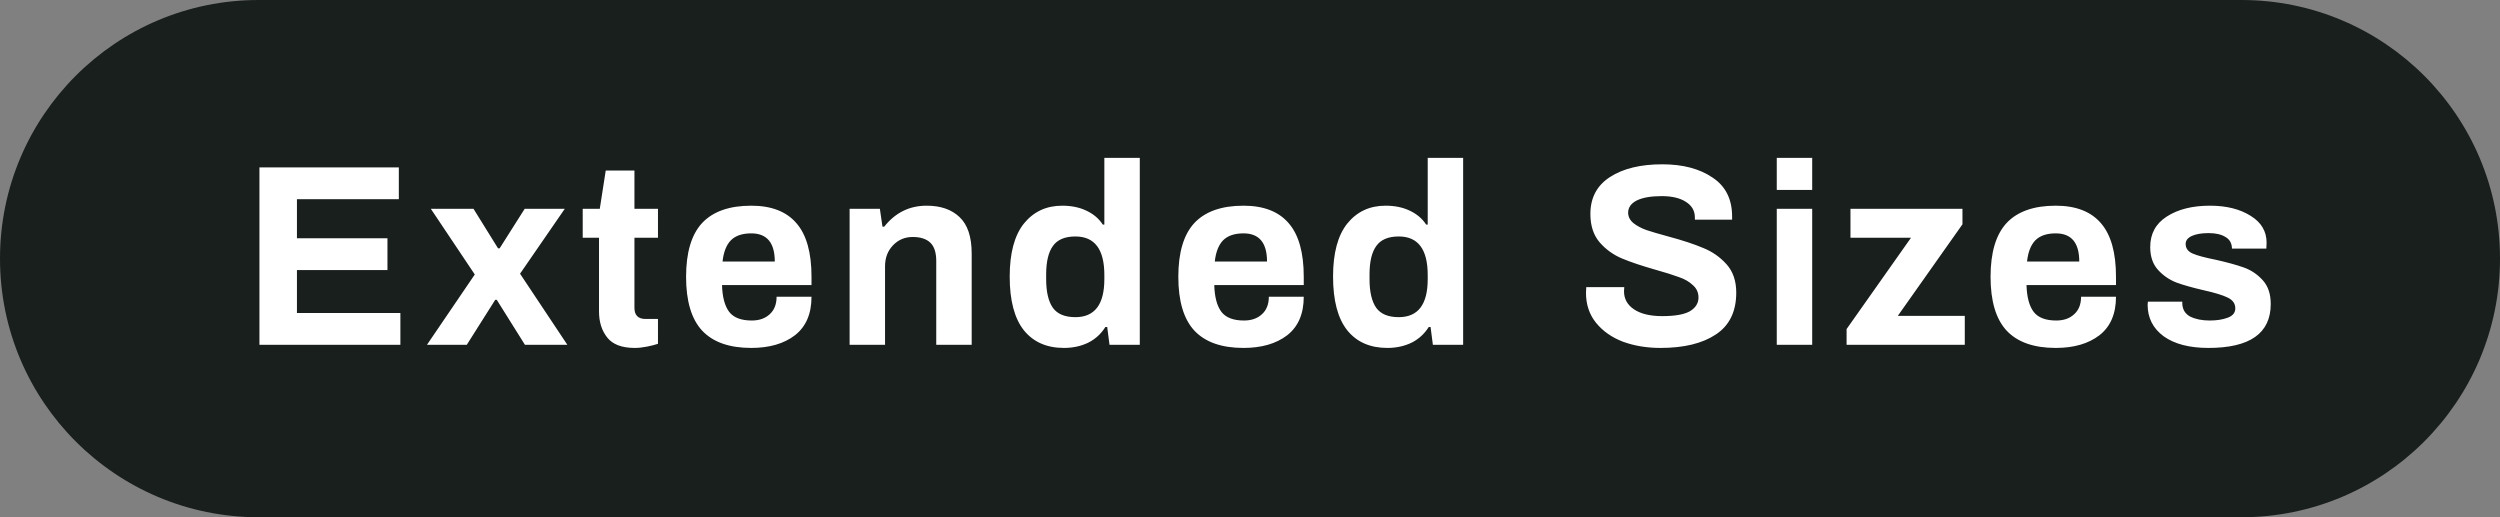
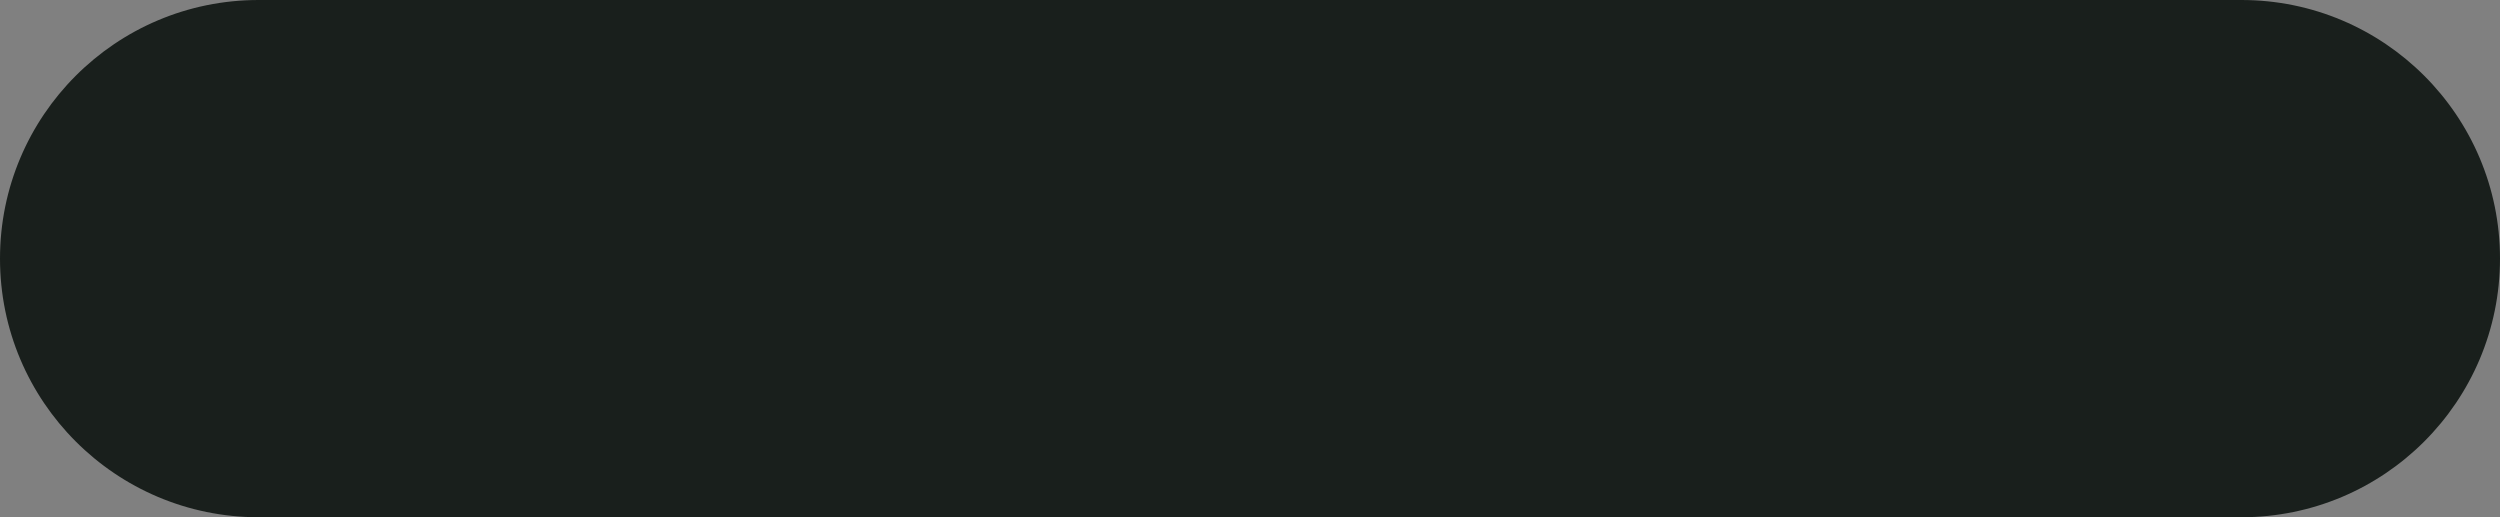
<svg xmlns="http://www.w3.org/2000/svg" width="116" height="24" viewBox="0 0 116 24" fill="none">
  <rect x="0" y="0" width="116" height="24" fill="#808080" stroke="none" />
  <path d="M0 12C0 5.373 5.373 0 12 0H104C110.627 0 116 5.373 116 12C116 18.627 110.627 24 104 24H12C5.373 24 0 18.627 0 12Z" fill="#191F1C" />
-   <path d="M12.038 7.768L18.506 7.768V9.244H13.778L13.778 11.056H17.978V12.532H13.778L13.778 14.524H18.578V16H12.038L12.038 7.768ZM22.03 12.736L19.99 9.688H21.97L23.11 11.524H23.182L24.346 9.688H26.206L24.13 12.7L26.326 16H24.358L23.05 13.912H22.978L21.658 16H19.81L22.03 12.736ZM29.45 16.144C28.858 16.144 28.434 15.984 28.178 15.664C27.922 15.344 27.794 14.94 27.794 14.452L27.794 11.032H27.038V9.688H27.83L28.106 7.912H29.438V9.688H30.53V11.032H29.438L29.438 14.284C29.438 14.628 29.61 14.8 29.954 14.8H30.53V15.952C30.394 16 30.222 16.044 30.014 16.084C29.814 16.124 29.626 16.144 29.45 16.144ZM34.858 16.144C33.842 16.144 33.082 15.876 32.578 15.34C32.082 14.804 31.834 13.972 31.834 12.844C31.834 11.716 32.082 10.884 32.578 10.348C33.082 9.812 33.842 9.544 34.858 9.544C35.794 9.544 36.494 9.816 36.958 10.36C37.422 10.896 37.654 11.724 37.654 12.844V13.228H33.502C33.518 13.788 33.63 14.204 33.838 14.476C34.046 14.74 34.394 14.872 34.882 14.872C35.226 14.872 35.502 14.776 35.71 14.584C35.926 14.392 36.034 14.12 36.034 13.768H37.654C37.654 14.56 37.398 15.156 36.886 15.556C36.374 15.948 35.698 16.144 34.858 16.144ZM35.95 12.136C35.95 11.264 35.586 10.828 34.858 10.828C34.442 10.828 34.126 10.936 33.91 11.152C33.702 11.368 33.574 11.696 33.526 12.136H35.95ZM39.422 9.688H40.826L40.946 10.516H41.03C41.542 9.868 42.198 9.544 42.998 9.544C43.646 9.544 44.154 9.72 44.522 10.072C44.898 10.424 45.086 10.988 45.086 11.764V16L43.442 16V12.112C43.442 11.72 43.35 11.436 43.166 11.26C42.982 11.084 42.71 10.996 42.35 10.996C41.982 10.996 41.674 11.128 41.426 11.392C41.186 11.648 41.066 11.968 41.066 12.352V16H39.422V9.688ZM49.37 16.144C48.57 16.144 47.95 15.872 47.51 15.328C47.07 14.776 46.85 13.944 46.85 12.832C46.85 11.744 47.07 10.924 47.51 10.372C47.958 9.82 48.55 9.544 49.286 9.544C49.71 9.544 50.082 9.62 50.402 9.772C50.73 9.924 50.986 10.14 51.17 10.42H51.242V7.324H52.886V16H51.482L51.374 15.172H51.29C51.09 15.492 50.822 15.736 50.486 15.904C50.15 16.064 49.778 16.144 49.37 16.144ZM49.898 14.716C50.794 14.716 51.242 14.128 51.242 12.952V12.76C51.242 11.568 50.794 10.972 49.898 10.972C49.41 10.972 49.062 11.12 48.854 11.416C48.646 11.704 48.542 12.144 48.542 12.736V12.952C48.542 13.544 48.646 13.988 48.854 14.284C49.062 14.572 49.41 14.716 49.898 14.716ZM57.698 16.144C56.682 16.144 55.922 15.876 55.418 15.34C54.922 14.804 54.674 13.972 54.674 12.844C54.674 11.716 54.922 10.884 55.418 10.348C55.922 9.812 56.682 9.544 57.698 9.544C58.634 9.544 59.334 9.816 59.798 10.36C60.262 10.896 60.494 11.724 60.494 12.844V13.228H56.342C56.358 13.788 56.47 14.204 56.678 14.476C56.886 14.74 57.234 14.872 57.722 14.872C58.066 14.872 58.342 14.776 58.55 14.584C58.766 14.392 58.874 14.12 58.874 13.768H60.494C60.494 14.56 60.238 15.156 59.726 15.556C59.214 15.948 58.538 16.144 57.698 16.144ZM58.79 12.136C58.79 11.264 58.426 10.828 57.698 10.828C57.282 10.828 56.966 10.936 56.75 11.152C56.542 11.368 56.414 11.696 56.366 12.136H58.79ZM64.374 16.144C63.574 16.144 62.954 15.872 62.514 15.328C62.074 14.776 61.854 13.944 61.854 12.832C61.854 11.744 62.074 10.924 62.514 10.372C62.962 9.82 63.554 9.544 64.29 9.544C64.714 9.544 65.086 9.62 65.406 9.772C65.734 9.924 65.99 10.14 66.174 10.42H66.246V7.324H67.89V16H66.486L66.378 15.172L66.294 15.172C66.094 15.492 65.826 15.736 65.49 15.904C65.154 16.064 64.782 16.144 64.374 16.144ZM64.902 14.716C65.798 14.716 66.246 14.128 66.246 12.952V12.76C66.246 11.568 65.798 10.972 64.902 10.972C64.414 10.972 64.066 11.12 63.858 11.416C63.65 11.704 63.546 12.144 63.546 12.736V12.952C63.546 13.544 63.65 13.988 63.858 14.284C64.066 14.572 64.414 14.716 64.902 14.716ZM77.046 16.144C76.414 16.144 75.834 16.048 75.306 15.856C74.786 15.656 74.37 15.364 74.058 14.98C73.746 14.596 73.59 14.132 73.59 13.588L73.602 13.324H75.366L75.354 13.516C75.354 13.868 75.51 14.148 75.822 14.356C76.134 14.564 76.57 14.668 77.13 14.668C77.722 14.668 78.15 14.592 78.414 14.44C78.678 14.28 78.81 14.068 78.81 13.804C78.81 13.572 78.722 13.38 78.546 13.228C78.378 13.068 78.162 12.944 77.898 12.856C77.642 12.76 77.286 12.648 76.83 12.52C76.182 12.336 75.658 12.16 75.258 11.992C74.858 11.824 74.514 11.576 74.226 11.248C73.938 10.912 73.794 10.472 73.794 9.928C73.794 9.176 74.098 8.604 74.706 8.212C75.314 7.82 76.122 7.624 77.13 7.624C78.082 7.624 78.858 7.828 79.458 8.236C80.066 8.636 80.37 9.24 80.37 10.048V10.192H78.642V10.084C78.642 9.78 78.502 9.54 78.222 9.364C77.95 9.188 77.578 9.1 77.106 9.1C76.602 9.1 76.214 9.168 75.942 9.304C75.678 9.44 75.546 9.628 75.546 9.868C75.546 10.052 75.626 10.212 75.786 10.348C75.946 10.476 76.146 10.584 76.386 10.672C76.626 10.752 76.966 10.852 77.406 10.972C78.062 11.148 78.598 11.324 79.014 11.5C79.438 11.668 79.802 11.92 80.106 12.256C80.41 12.592 80.562 13.032 80.562 13.576C80.562 14.456 80.246 15.104 79.614 15.52C78.99 15.936 78.134 16.144 77.046 16.144ZM82.442 7.324H84.086V8.812H82.442V7.324ZM82.442 9.688H84.086V16H82.442V9.688ZM85.682 15.268L88.67 11.032H85.862V9.688L91.058 9.688V10.408L88.058 14.656L91.166 14.656V16H85.682V15.268ZM95.386 16.144C94.37 16.144 93.61 15.876 93.106 15.34C92.61 14.804 92.362 13.972 92.362 12.844C92.362 11.716 92.61 10.884 93.106 10.348C93.61 9.812 94.37 9.544 95.386 9.544C96.322 9.544 97.022 9.816 97.486 10.36C97.95 10.896 98.182 11.724 98.182 12.844V13.228H94.03C94.046 13.788 94.158 14.204 94.366 14.476C94.574 14.74 94.922 14.872 95.41 14.872C95.754 14.872 96.03 14.776 96.238 14.584C96.454 14.392 96.562 14.12 96.562 13.768H98.182C98.182 14.56 97.926 15.156 97.414 15.556C96.902 15.948 96.226 16.144 95.386 16.144ZM96.478 12.136C96.478 11.264 96.114 10.828 95.386 10.828C94.97 10.828 94.654 10.936 94.438 11.152C94.23 11.368 94.102 11.696 94.054 12.136H96.478ZM102.47 16.144C101.59 16.144 100.898 15.964 100.394 15.604C99.898 15.236 99.65 14.748 99.65 14.14L99.662 13.996H101.258V14.08C101.266 14.36 101.39 14.564 101.63 14.692C101.878 14.812 102.178 14.872 102.53 14.872C102.858 14.872 103.138 14.828 103.37 14.74C103.602 14.652 103.718 14.508 103.718 14.308C103.718 14.084 103.598 13.916 103.358 13.804C103.126 13.692 102.758 13.58 102.254 13.468C101.734 13.348 101.31 13.228 100.982 13.108C100.654 12.98 100.37 12.784 100.13 12.52C99.89 12.256 99.77 11.904 99.77 11.464C99.77 10.848 100.026 10.376 100.538 10.048C101.058 9.712 101.726 9.544 102.542 9.544C103.302 9.544 103.93 9.7 104.426 10.012C104.922 10.316 105.17 10.732 105.17 11.26L105.158 11.536H103.562V11.512C103.554 11.28 103.454 11.108 103.262 10.996C103.07 10.876 102.81 10.816 102.482 10.816C102.154 10.816 101.894 10.86 101.702 10.948C101.51 11.036 101.414 11.16 101.414 11.32C101.414 11.52 101.522 11.668 101.738 11.764C101.962 11.86 102.318 11.956 102.806 12.052C103.342 12.172 103.778 12.292 104.114 12.412C104.45 12.532 104.742 12.728 104.99 13C105.238 13.272 105.362 13.64 105.362 14.104C105.362 15.464 104.398 16.144 102.47 16.144Z" fill="white" />
</svg>